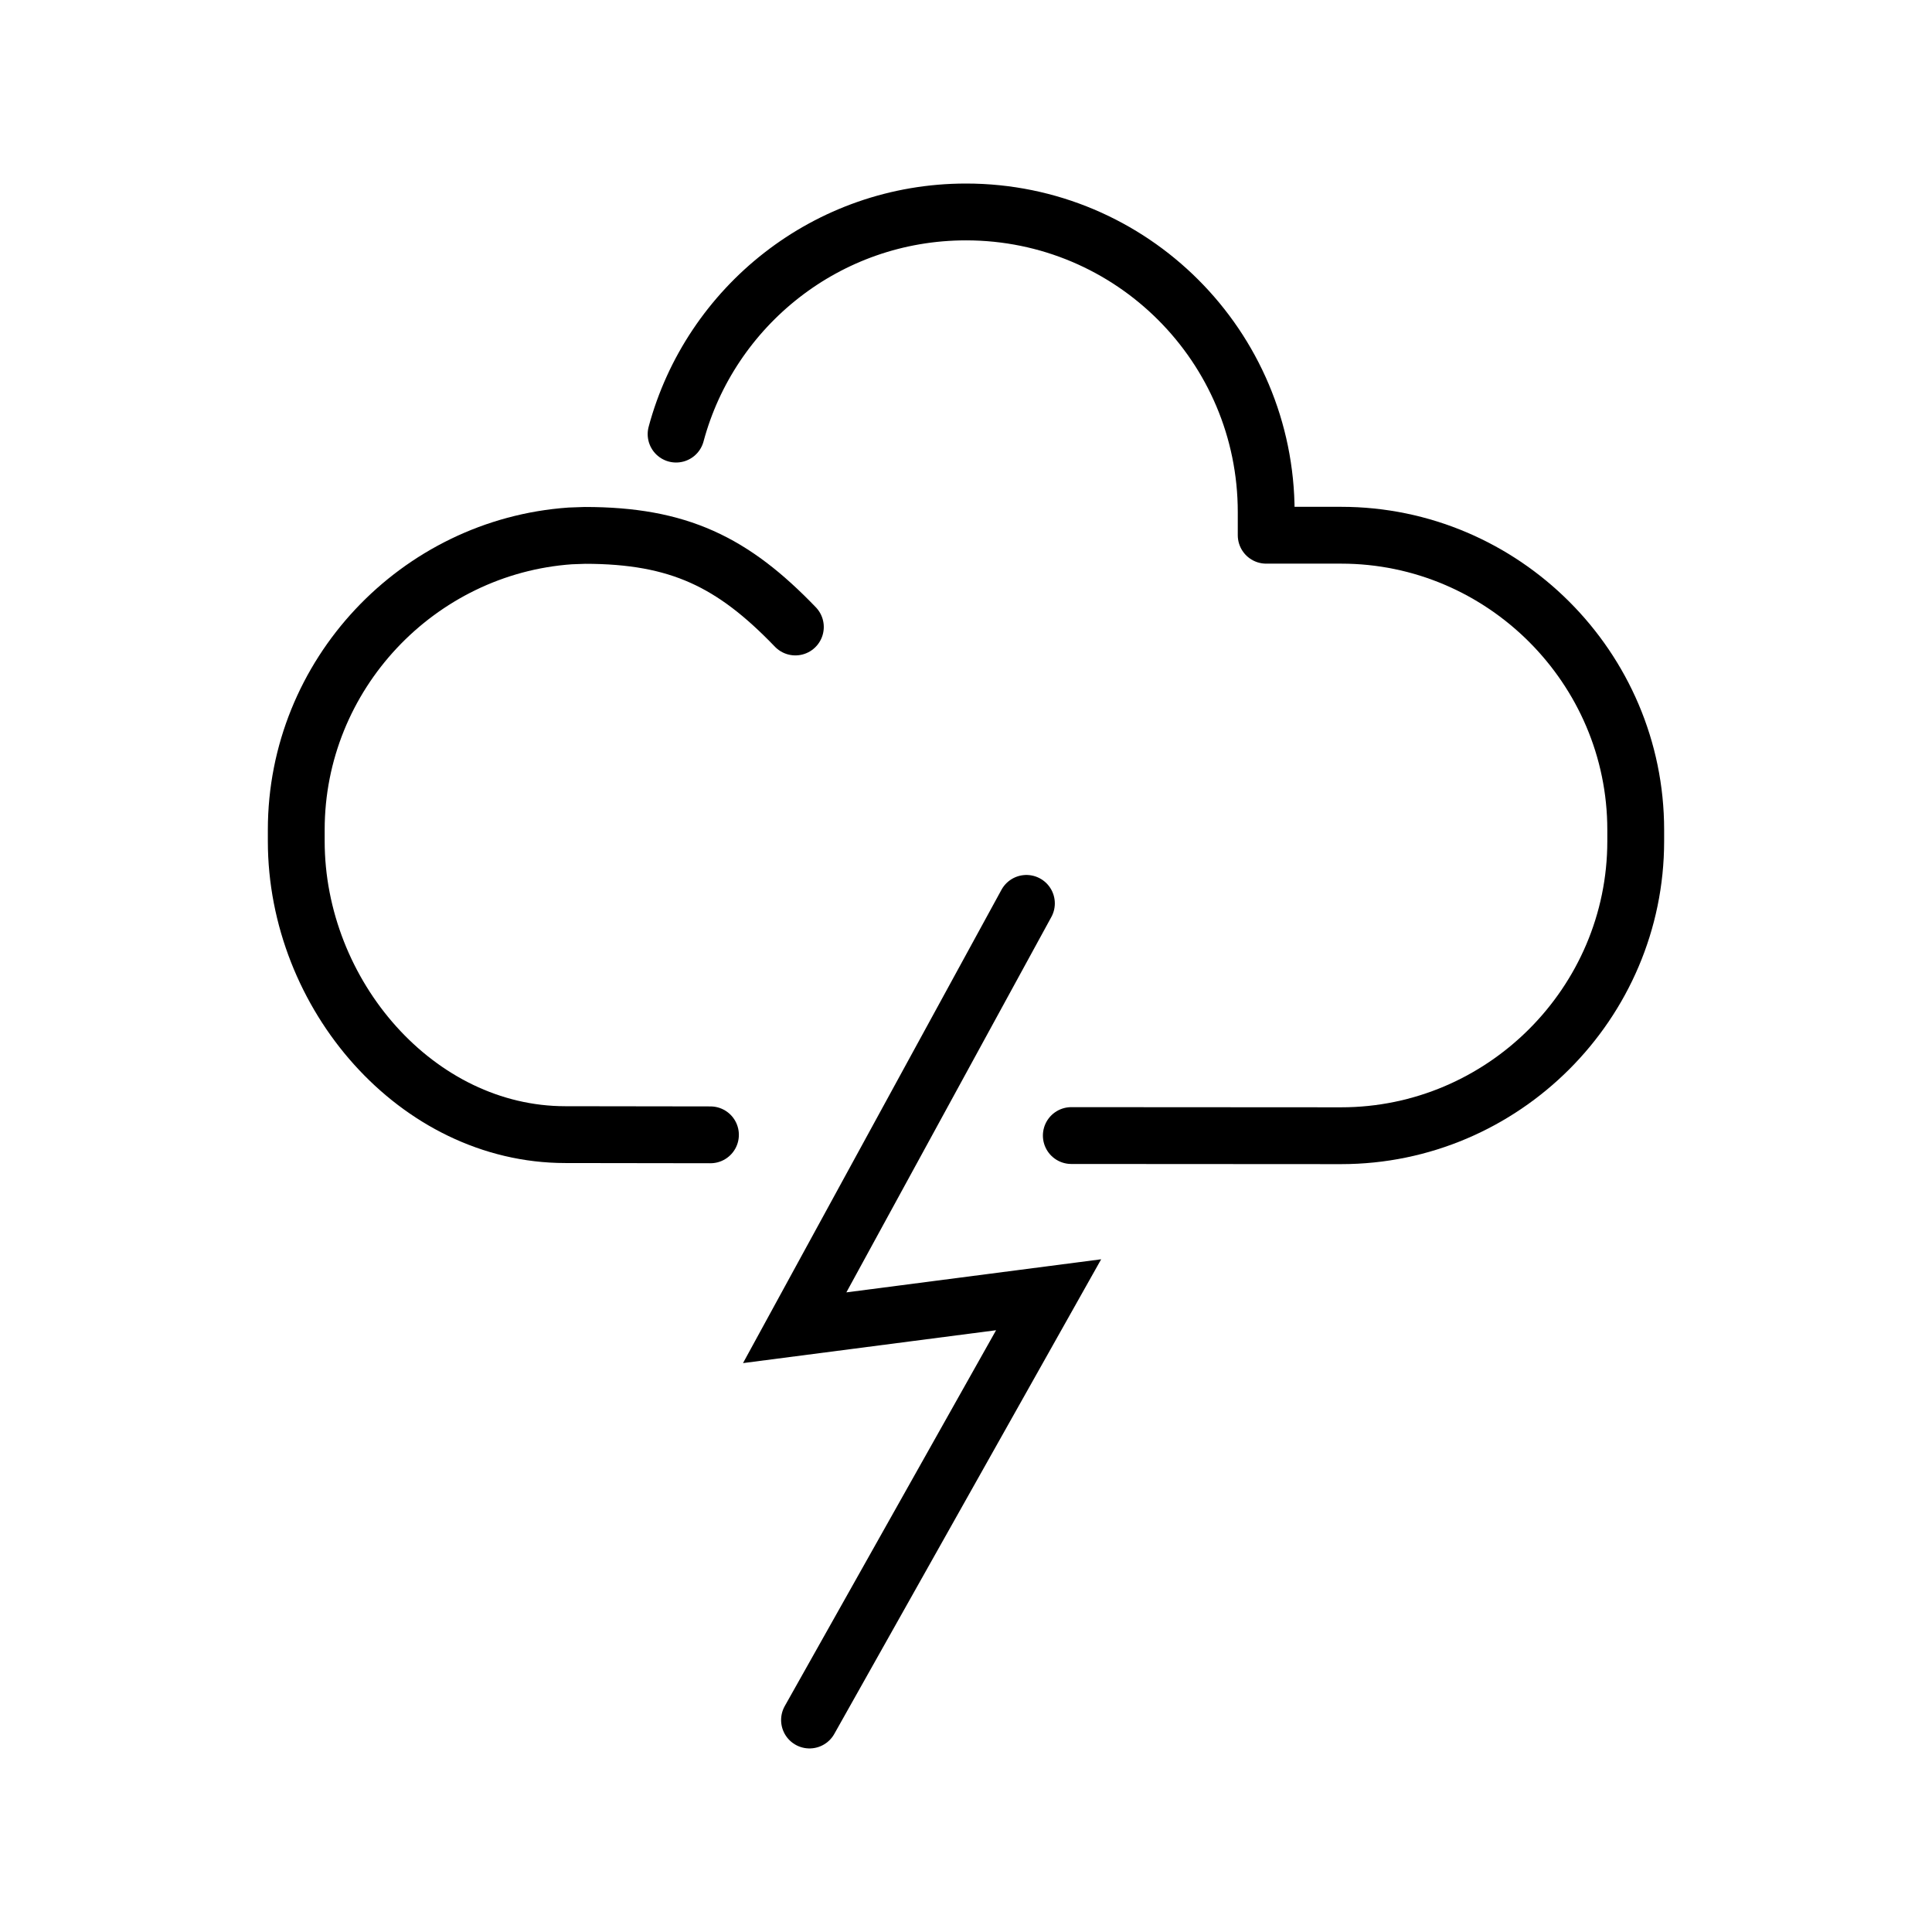
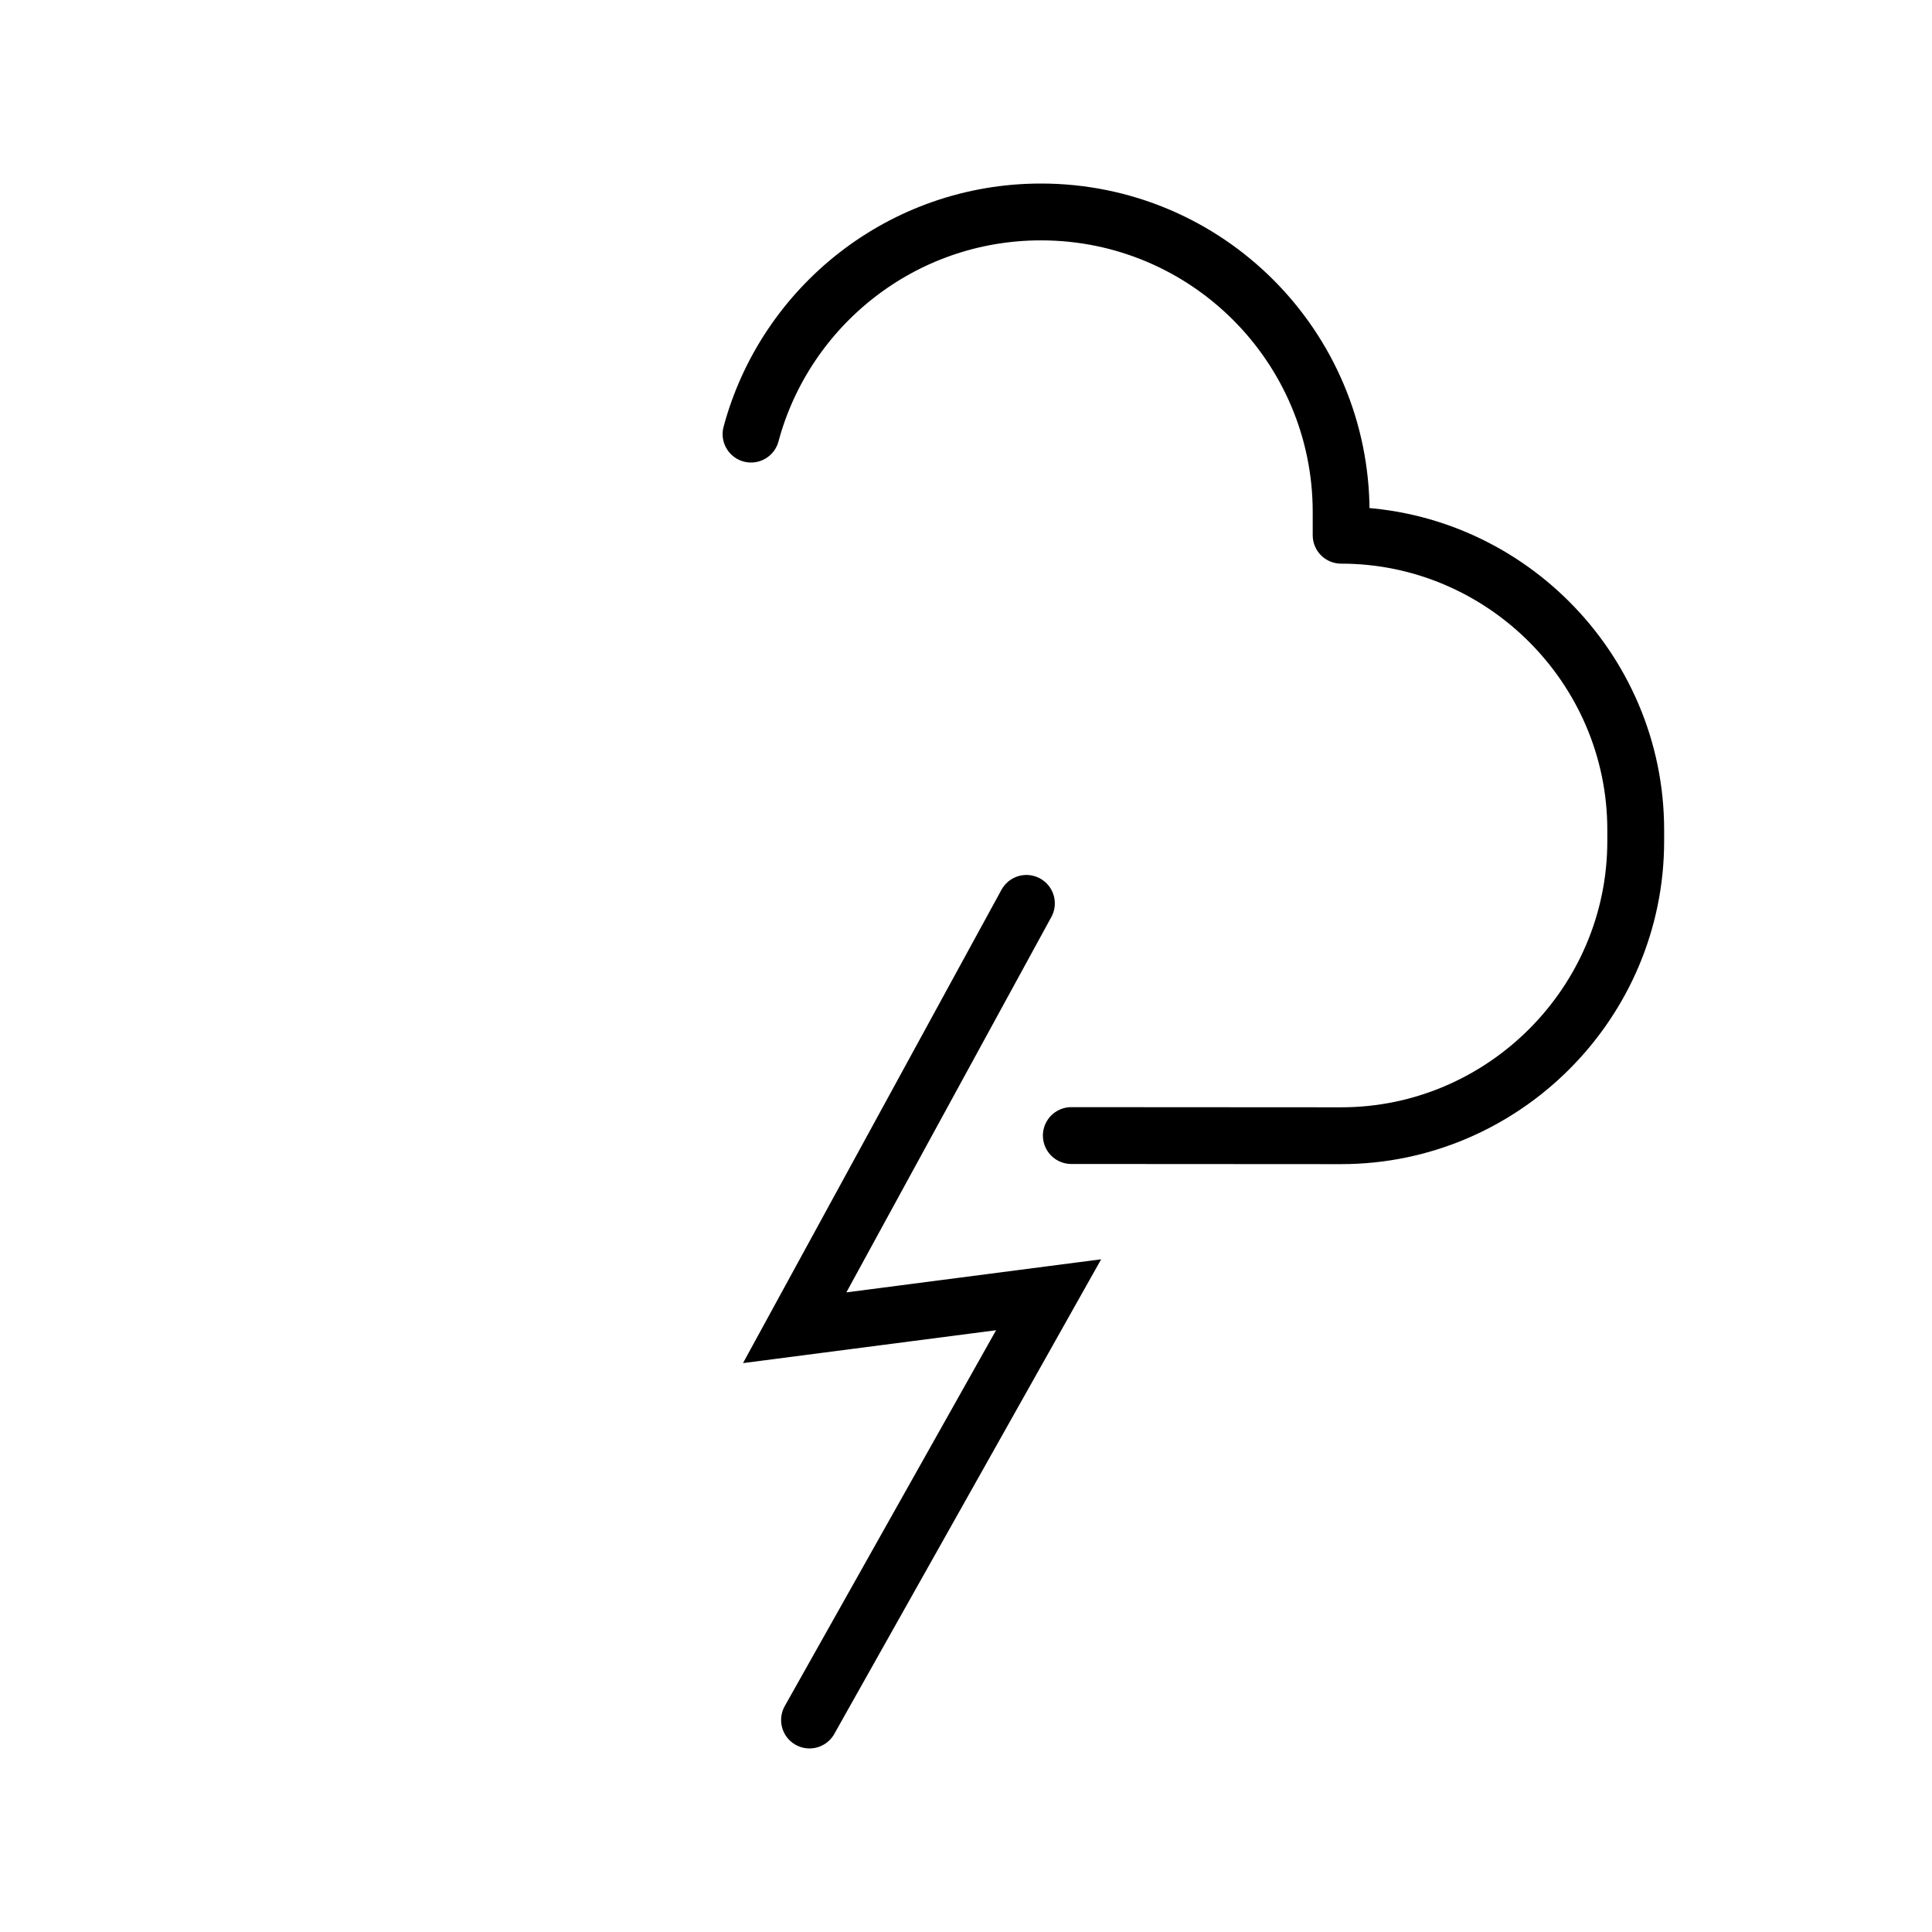
<svg xmlns="http://www.w3.org/2000/svg" viewBox="0 0 85 85" xml:space="preserve">
  <g fill="none" stroke="#000000" stroke-linecap="round" stroke-linejoin="round" stroke-width="2.5" class="stroke-394553">
-     <path d="m47.133 49.96 11.871.007c7.129 0 12.961-5.833 12.961-12.962v-.495c0-7.128-5.832-12.962-12.961-12.962h-3.297v-1.014c0-7.296-5.912-13.209-13.207-13.209-6.106 0-11.244 4.146-12.755 9.774" />
-     <path d="M34.993 27.585c-2.749-2.86-5.132-4.03-9.261-4.03l-.643.023c-6.709.471-12.055 6.107-12.055 12.932v.495c0 6.751 5.301 12.914 11.84 12.914l6.383.009" />
+     <path d="m47.133 49.96 11.871.007c7.129 0 12.961-5.833 12.961-12.962v-.495c0-7.128-5.832-12.962-12.961-12.962v-1.014c0-7.296-5.912-13.209-13.207-13.209-6.106 0-11.244 4.146-12.755 9.774" />
  </g>
  <path fill="none" stroke="#000000" stroke-linecap="round" stroke-miterlimit="10" stroke-width="2.5" d="m45.158 39.745-10.195 18.67 11.172-1.451-10.52 18.71" class="stroke-394553" />
</svg>